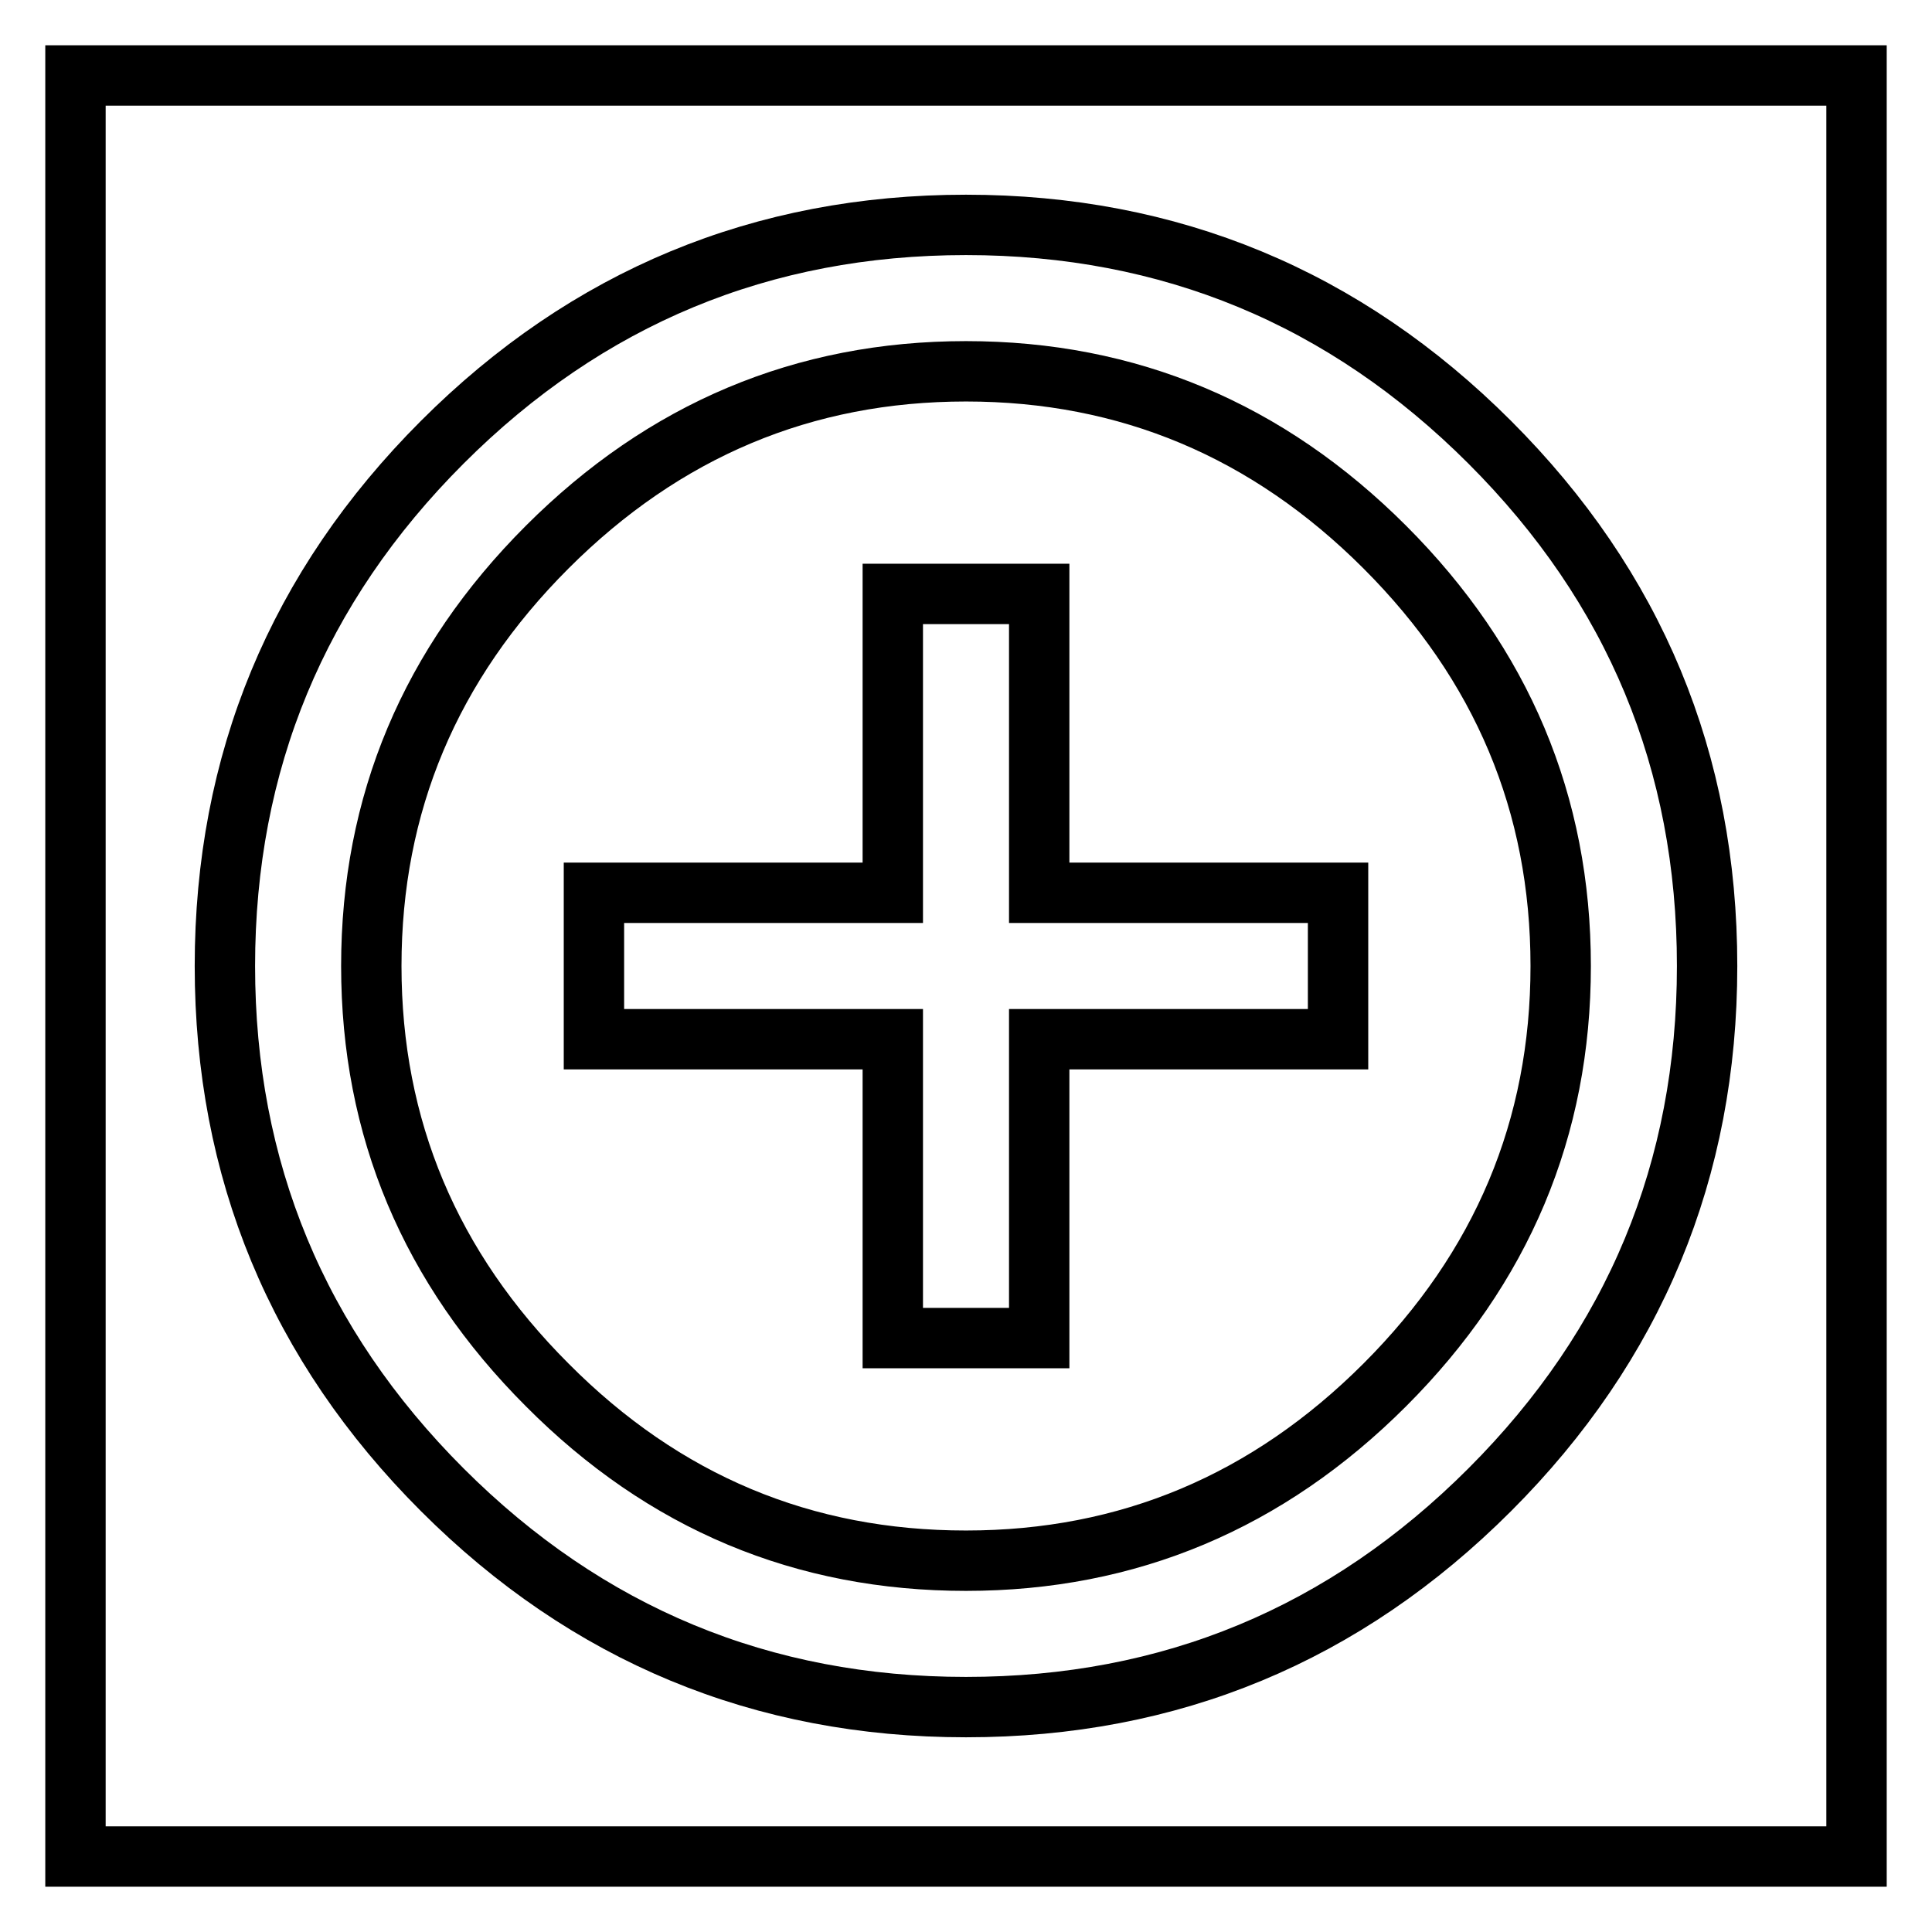
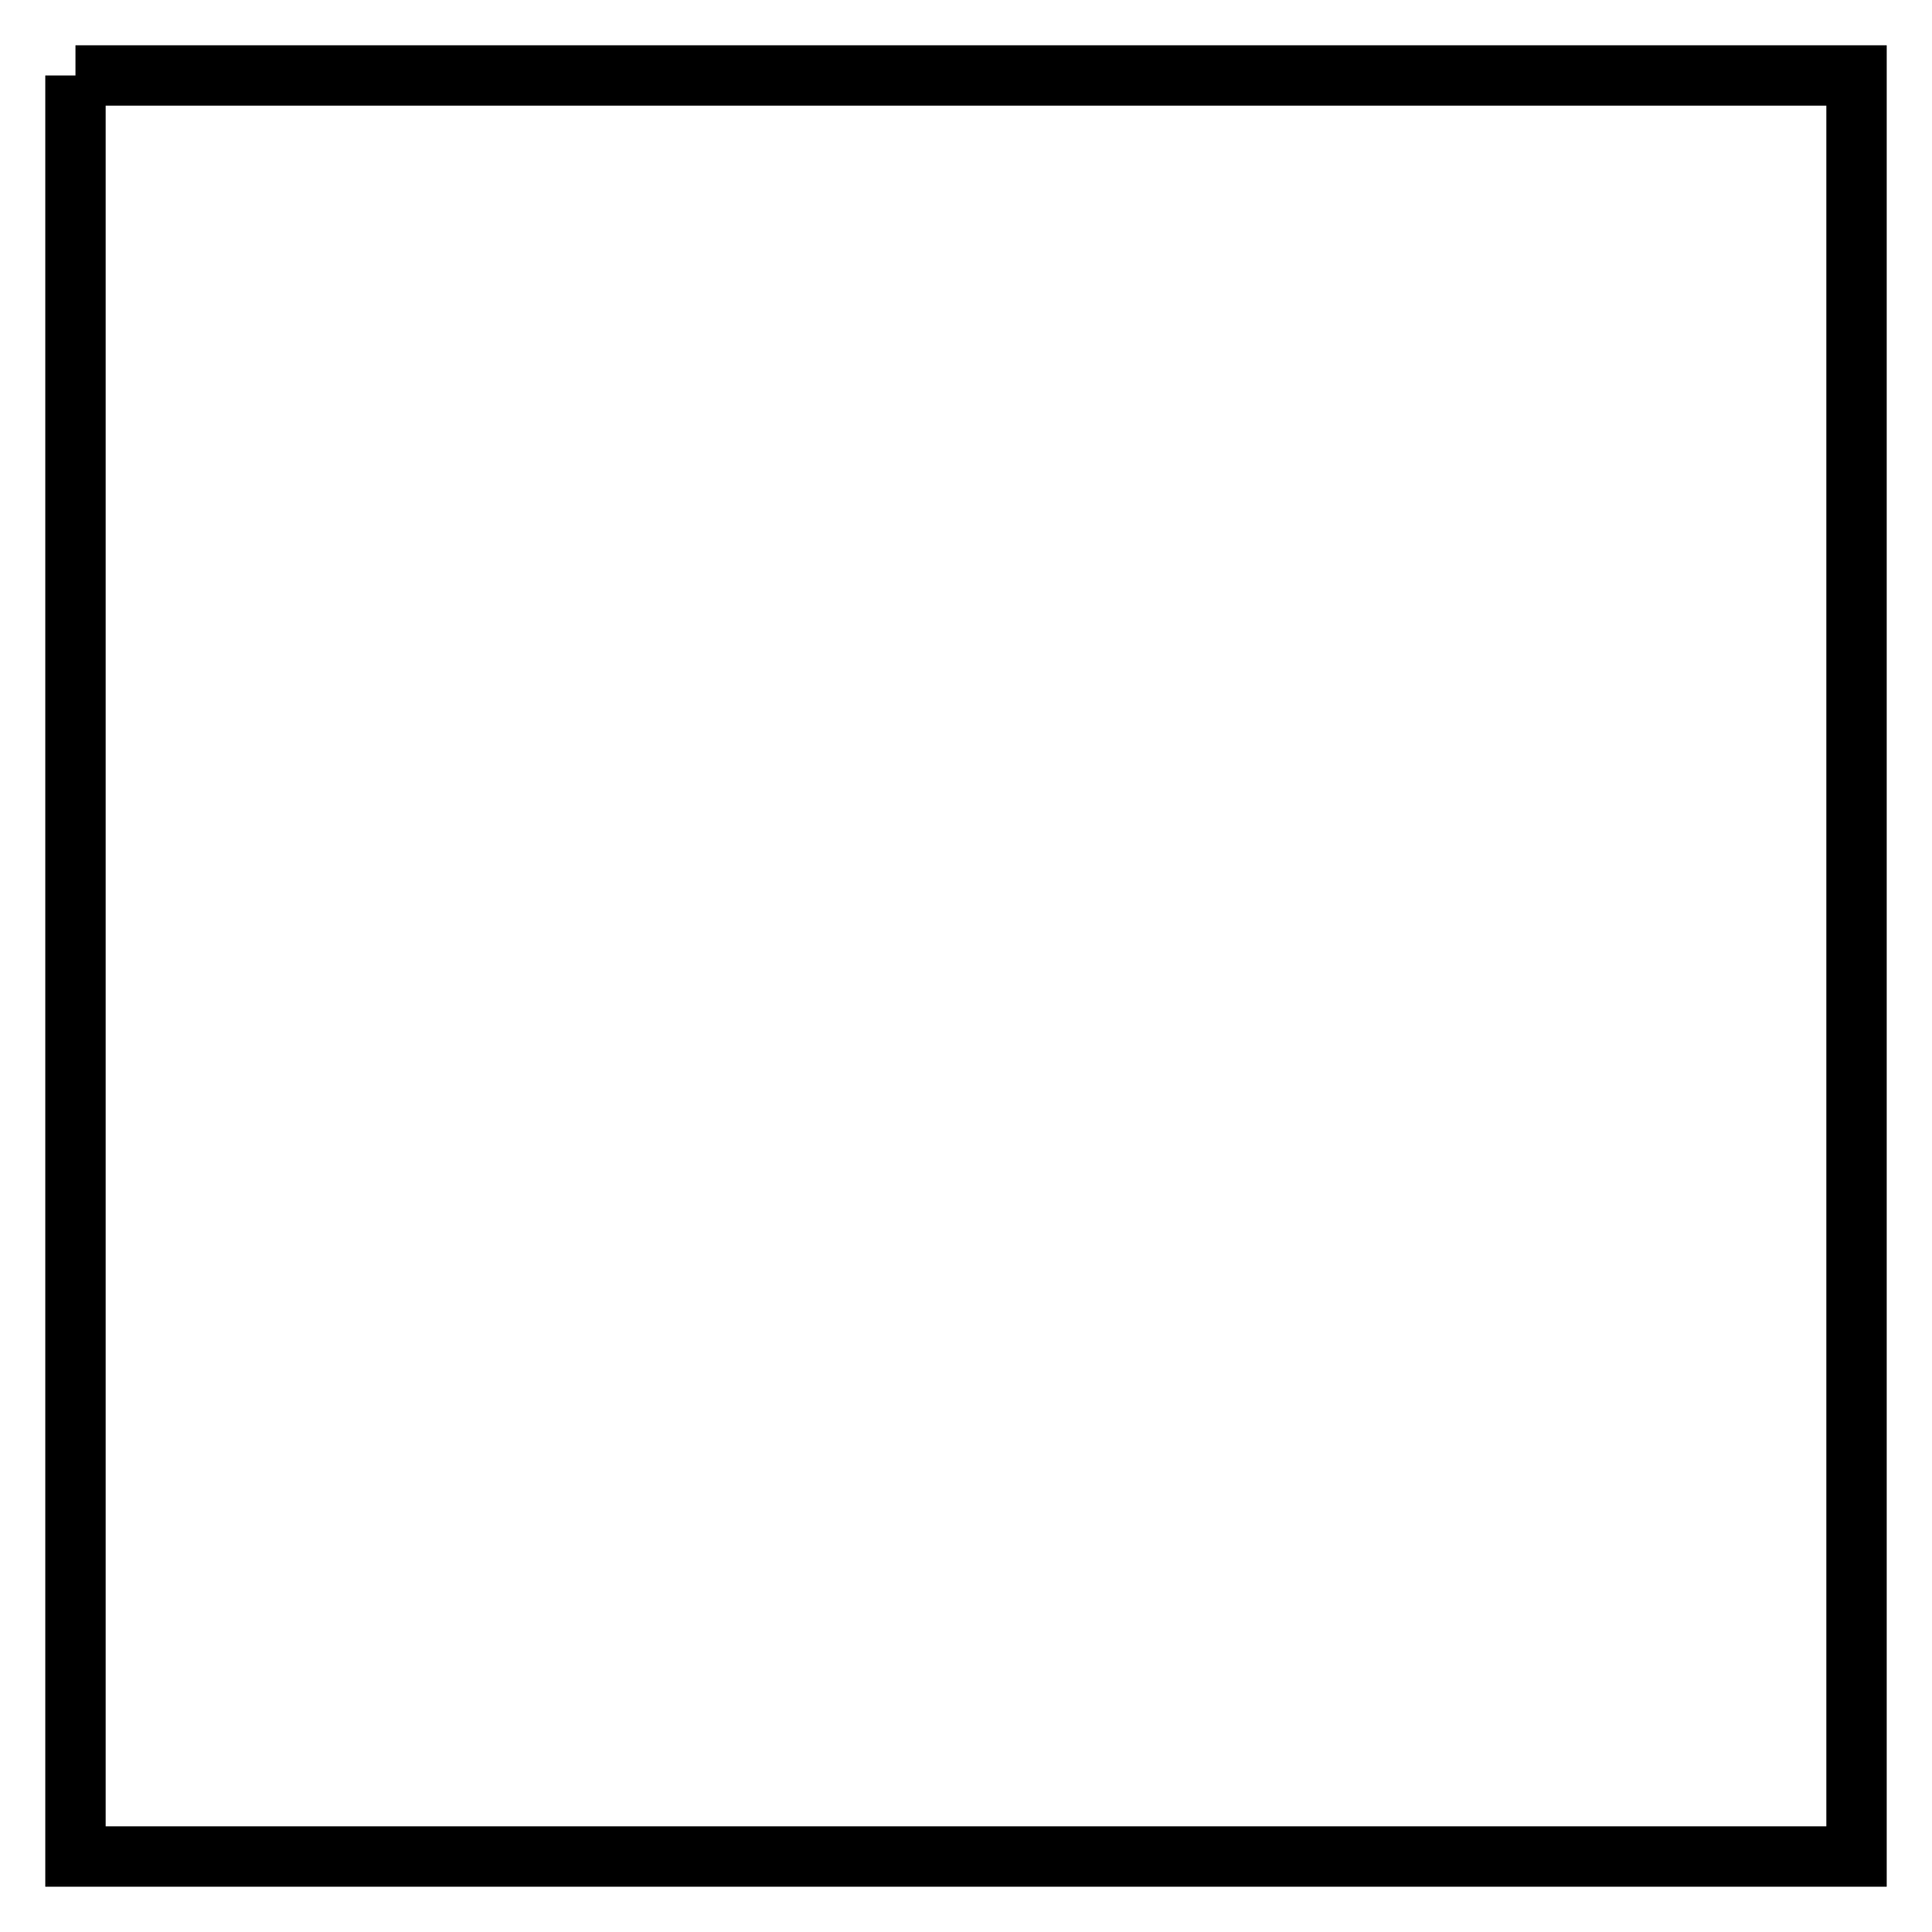
<svg xmlns="http://www.w3.org/2000/svg" version="1.1" x="0px" y="0px" viewBox="0 0 256 256" enable-background="new 0 0 256 256" xml:space="preserve">
  <g>
    <g>
-       <path stroke-width="8" fill-opacity="0" stroke="#000000" d="M10,10h236v236H10V10z" />
-       <path stroke-width="8" fill-opacity="0" stroke="#000000" d="M128,206.8c21.5,0,40-7.8,55.5-23.3c15.5-15.5,23.3-34,23.3-55.5c0-21.5-7.8-40-23.3-55.5C168,57,149.5,49.2,128,49.2c-21.5,0-40,7.8-55.5,23.3C57,88,49.2,106.5,49.2,128c0,21.5,7.8,40,23.3,55.5C88,199.1,106.5,206.8,128,206.8z M128,29.8c27,0,50.2,9.6,69.4,28.8c19.2,19.2,28.8,42.3,28.8,69.4c0,27-9.6,50.2-28.8,69.4c-19.2,19.2-42.3,28.8-69.4,28.8c-27,0-50.2-9.6-69.4-28.8C39.4,178.2,29.8,155,29.8,128c0-27,9.6-50.2,28.8-69.4C77.8,39.4,101,29.8,128,29.8z M137.7,78.7v39.6h39.6v19.4h-39.6v39.6h-19.4v-39.6H78.7v-19.4h39.6V78.7H137.7z" />
+       <path stroke-width="8" fill-opacity="0" stroke="#000000" d="M10,10h236v236H10V10" />
    </g>
  </g>
</svg>